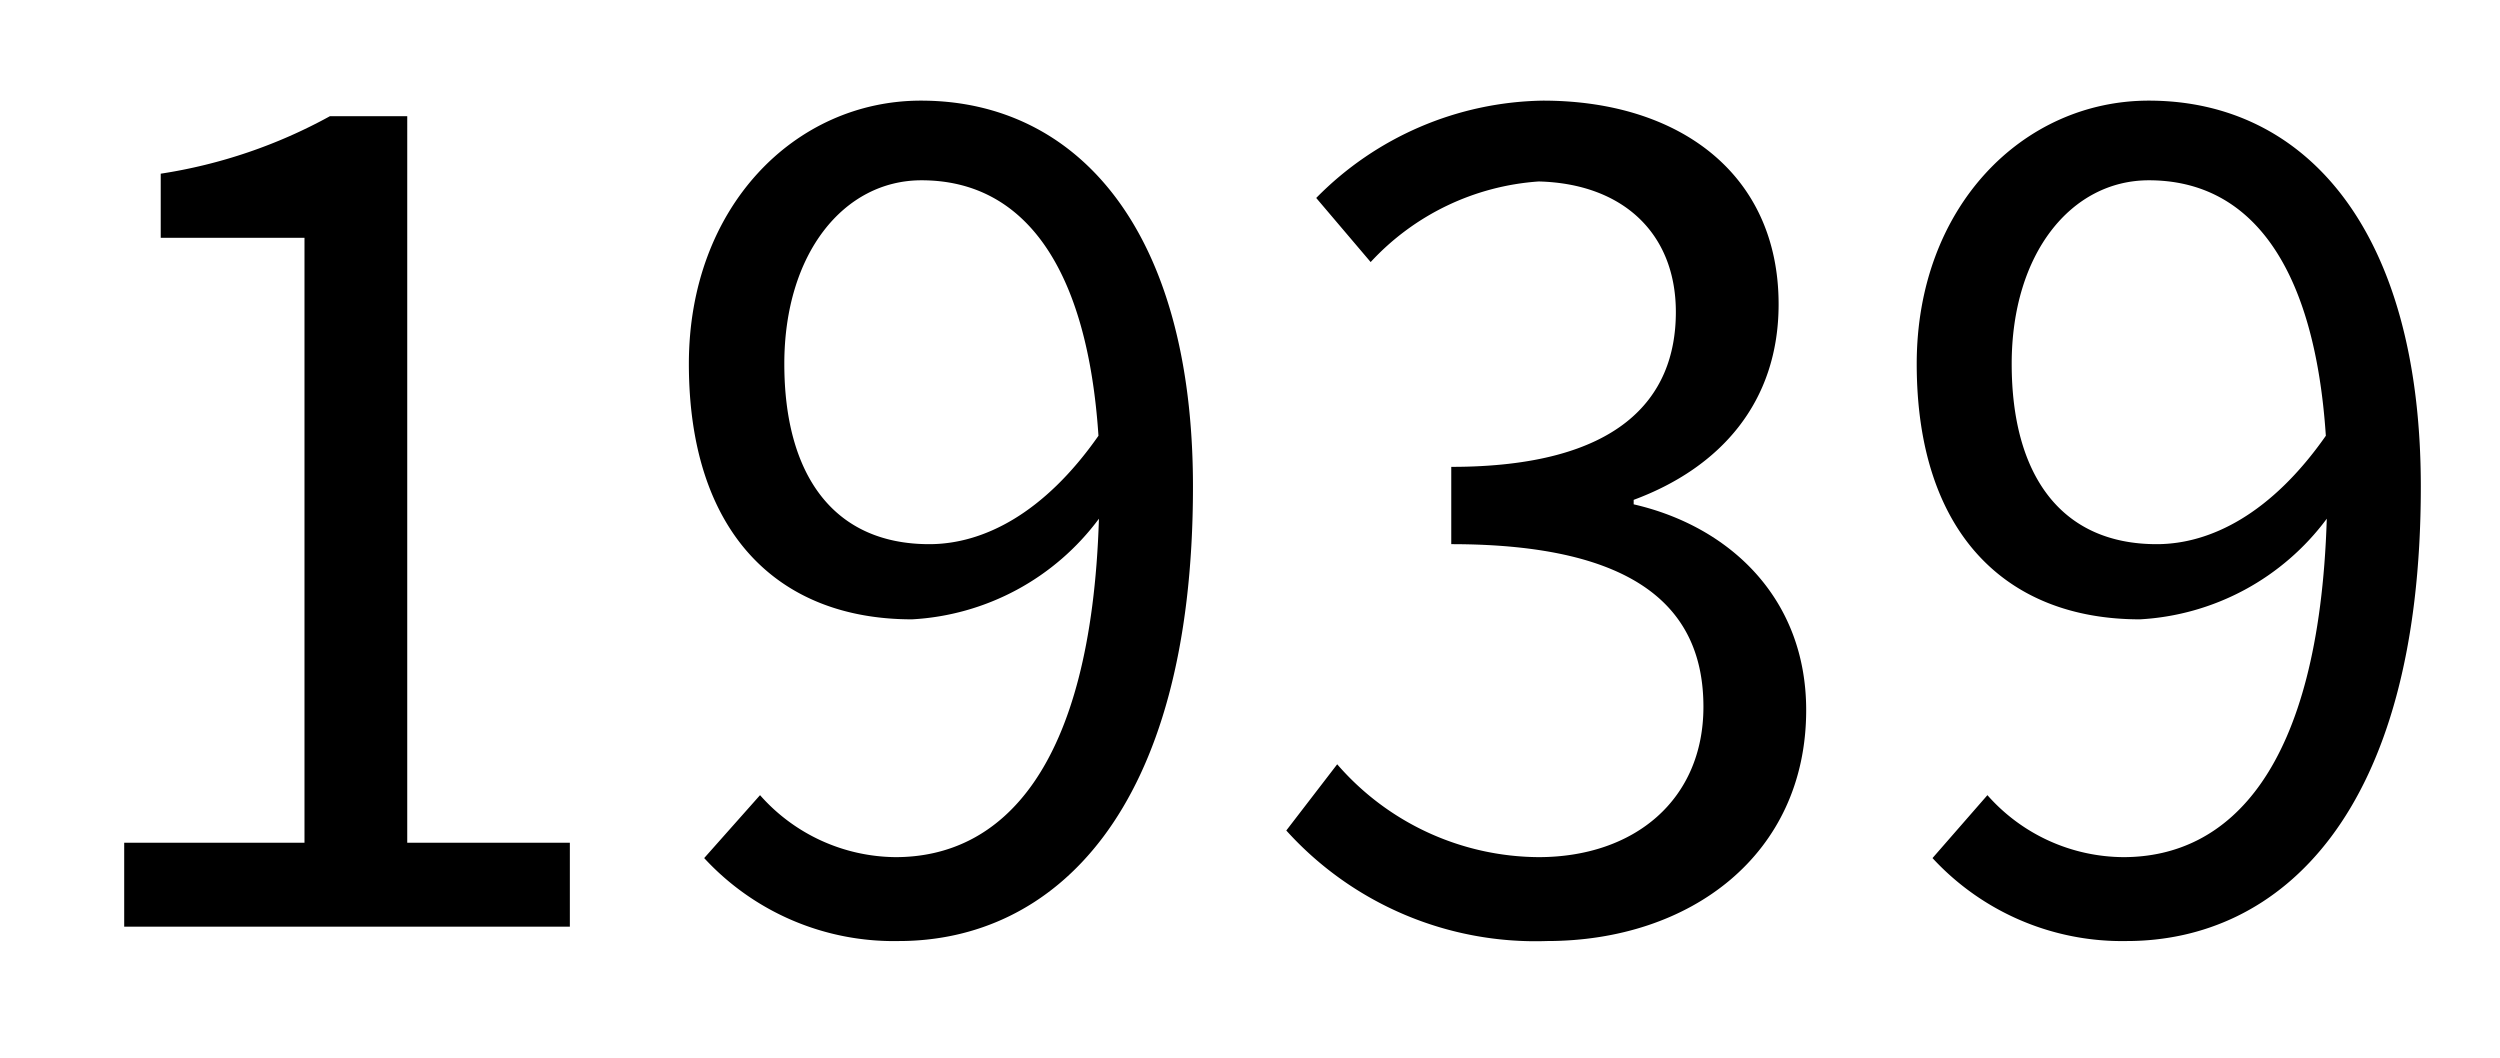
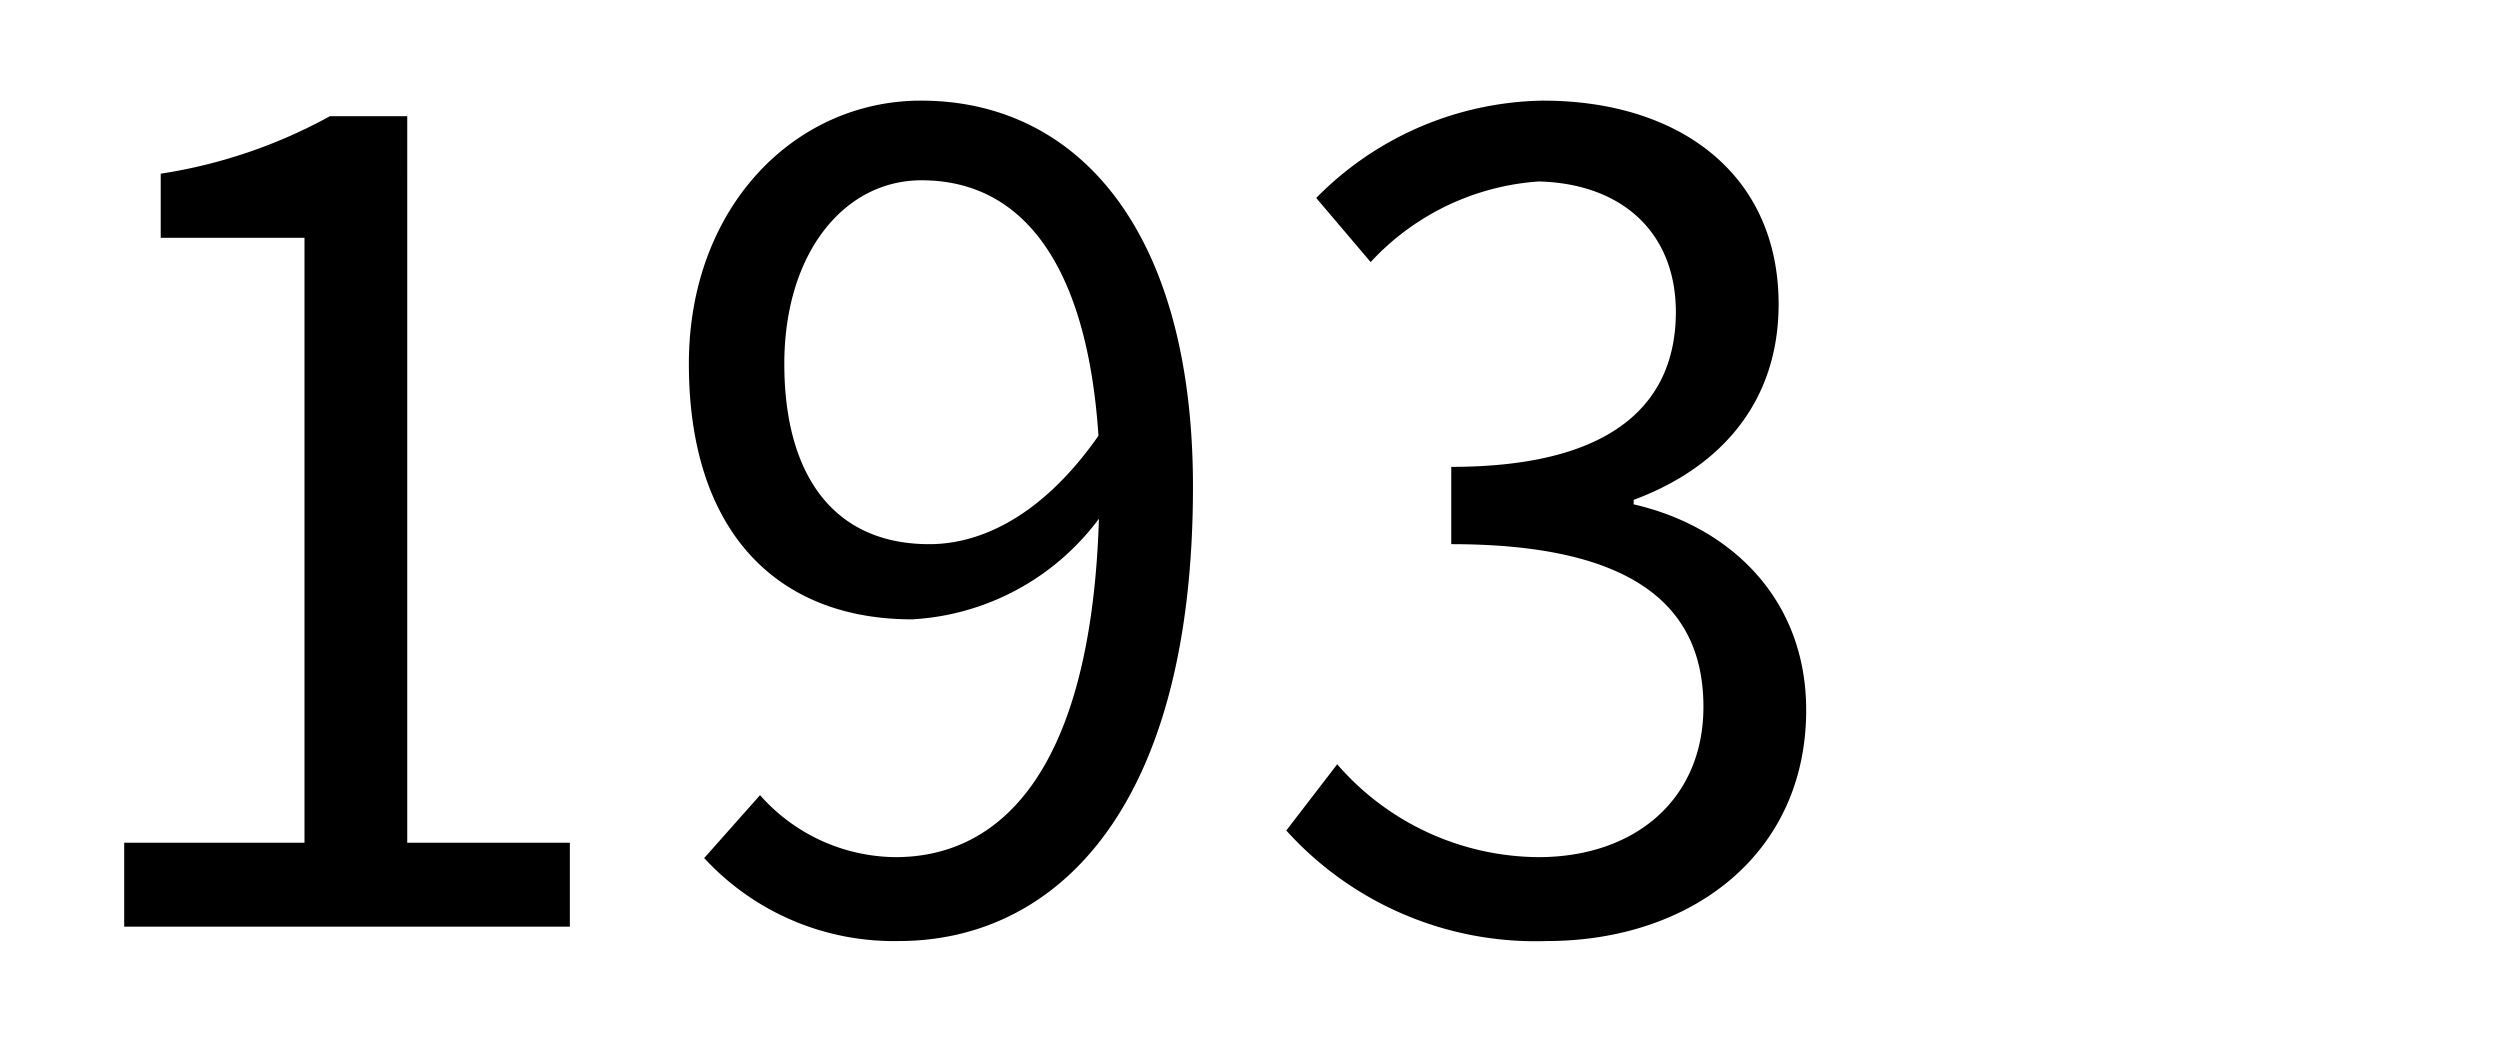
<svg xmlns="http://www.w3.org/2000/svg" viewBox="0 0 106.08 44.88">
-   <rect width="106.08" height="44.88" fill="none" />
  <path d="M5.27,35.76h7.65V10.09H6.82V7.37A21.71,21.71,0,0,0,14,4.93h3.28V35.76h6.9v3.56H5.27Z" />
  <path d="M32.25,33.74A7.75,7.75,0,0,0,38,36.37c4.46,0,8.3-3.66,8.63-14.36a10.6,10.6,0,0,1-7.93,4.27c-5.72,0-9.47-3.71-9.47-10.84,0-6.66,4.5-11.17,9.85-11.17,6.61,0,11.54,5.45,11.54,16.38,0,13.93-6,19.28-12.48,19.28a10.94,10.94,0,0,1-8.26-3.52ZM46.61,18.49c-.47-7.08-3.1-10.84-7.51-10.84-3.29,0-5.82,3.1-5.82,7.79s2.07,7.65,6.15,7.65C41.73,23.09,44.31,21.78,46.61,18.49Z" />
  <path d="M54.58,35.24l2.16-2.81a11.39,11.39,0,0,0,8.54,3.94c4.08,0,7-2.44,7-6.38,0-4.13-2.77-6.9-10.7-6.9V19.81c7.09,0,9.53-2.87,9.53-6.57,0-3.34-2.25-5.45-5.82-5.54a10.71,10.71,0,0,0-7.13,3.42L55.85,8.4a13.78,13.78,0,0,1,9.62-4.13c5.77,0,10,3.1,10,8.64,0,4.17-2.48,6.94-6.15,8.3v.19c4.09.94,7.32,4,7.32,8.73,0,6.14-4.92,9.8-11,9.8A14.24,14.24,0,0,1,54.58,35.24Z" />
-   <path d="M84.33,33.74a7.75,7.75,0,0,0,5.77,2.63c4.46,0,8.3-3.66,8.63-14.36a10.6,10.6,0,0,1-7.93,4.27c-5.72,0-9.47-3.71-9.47-10.84,0-6.66,4.5-11.17,9.85-11.17,6.62,0,11.54,5.45,11.54,16.38,0,13.93-6,19.28-12.48,19.28A10.94,10.94,0,0,1,82,36.41ZM98.69,18.49c-.47-7.08-3.1-10.84-7.51-10.84-3.29,0-5.82,3.1-5.82,7.79s2.07,7.65,6.15,7.65C93.81,23.09,96.39,21.78,98.69,18.49Z" />
</svg>